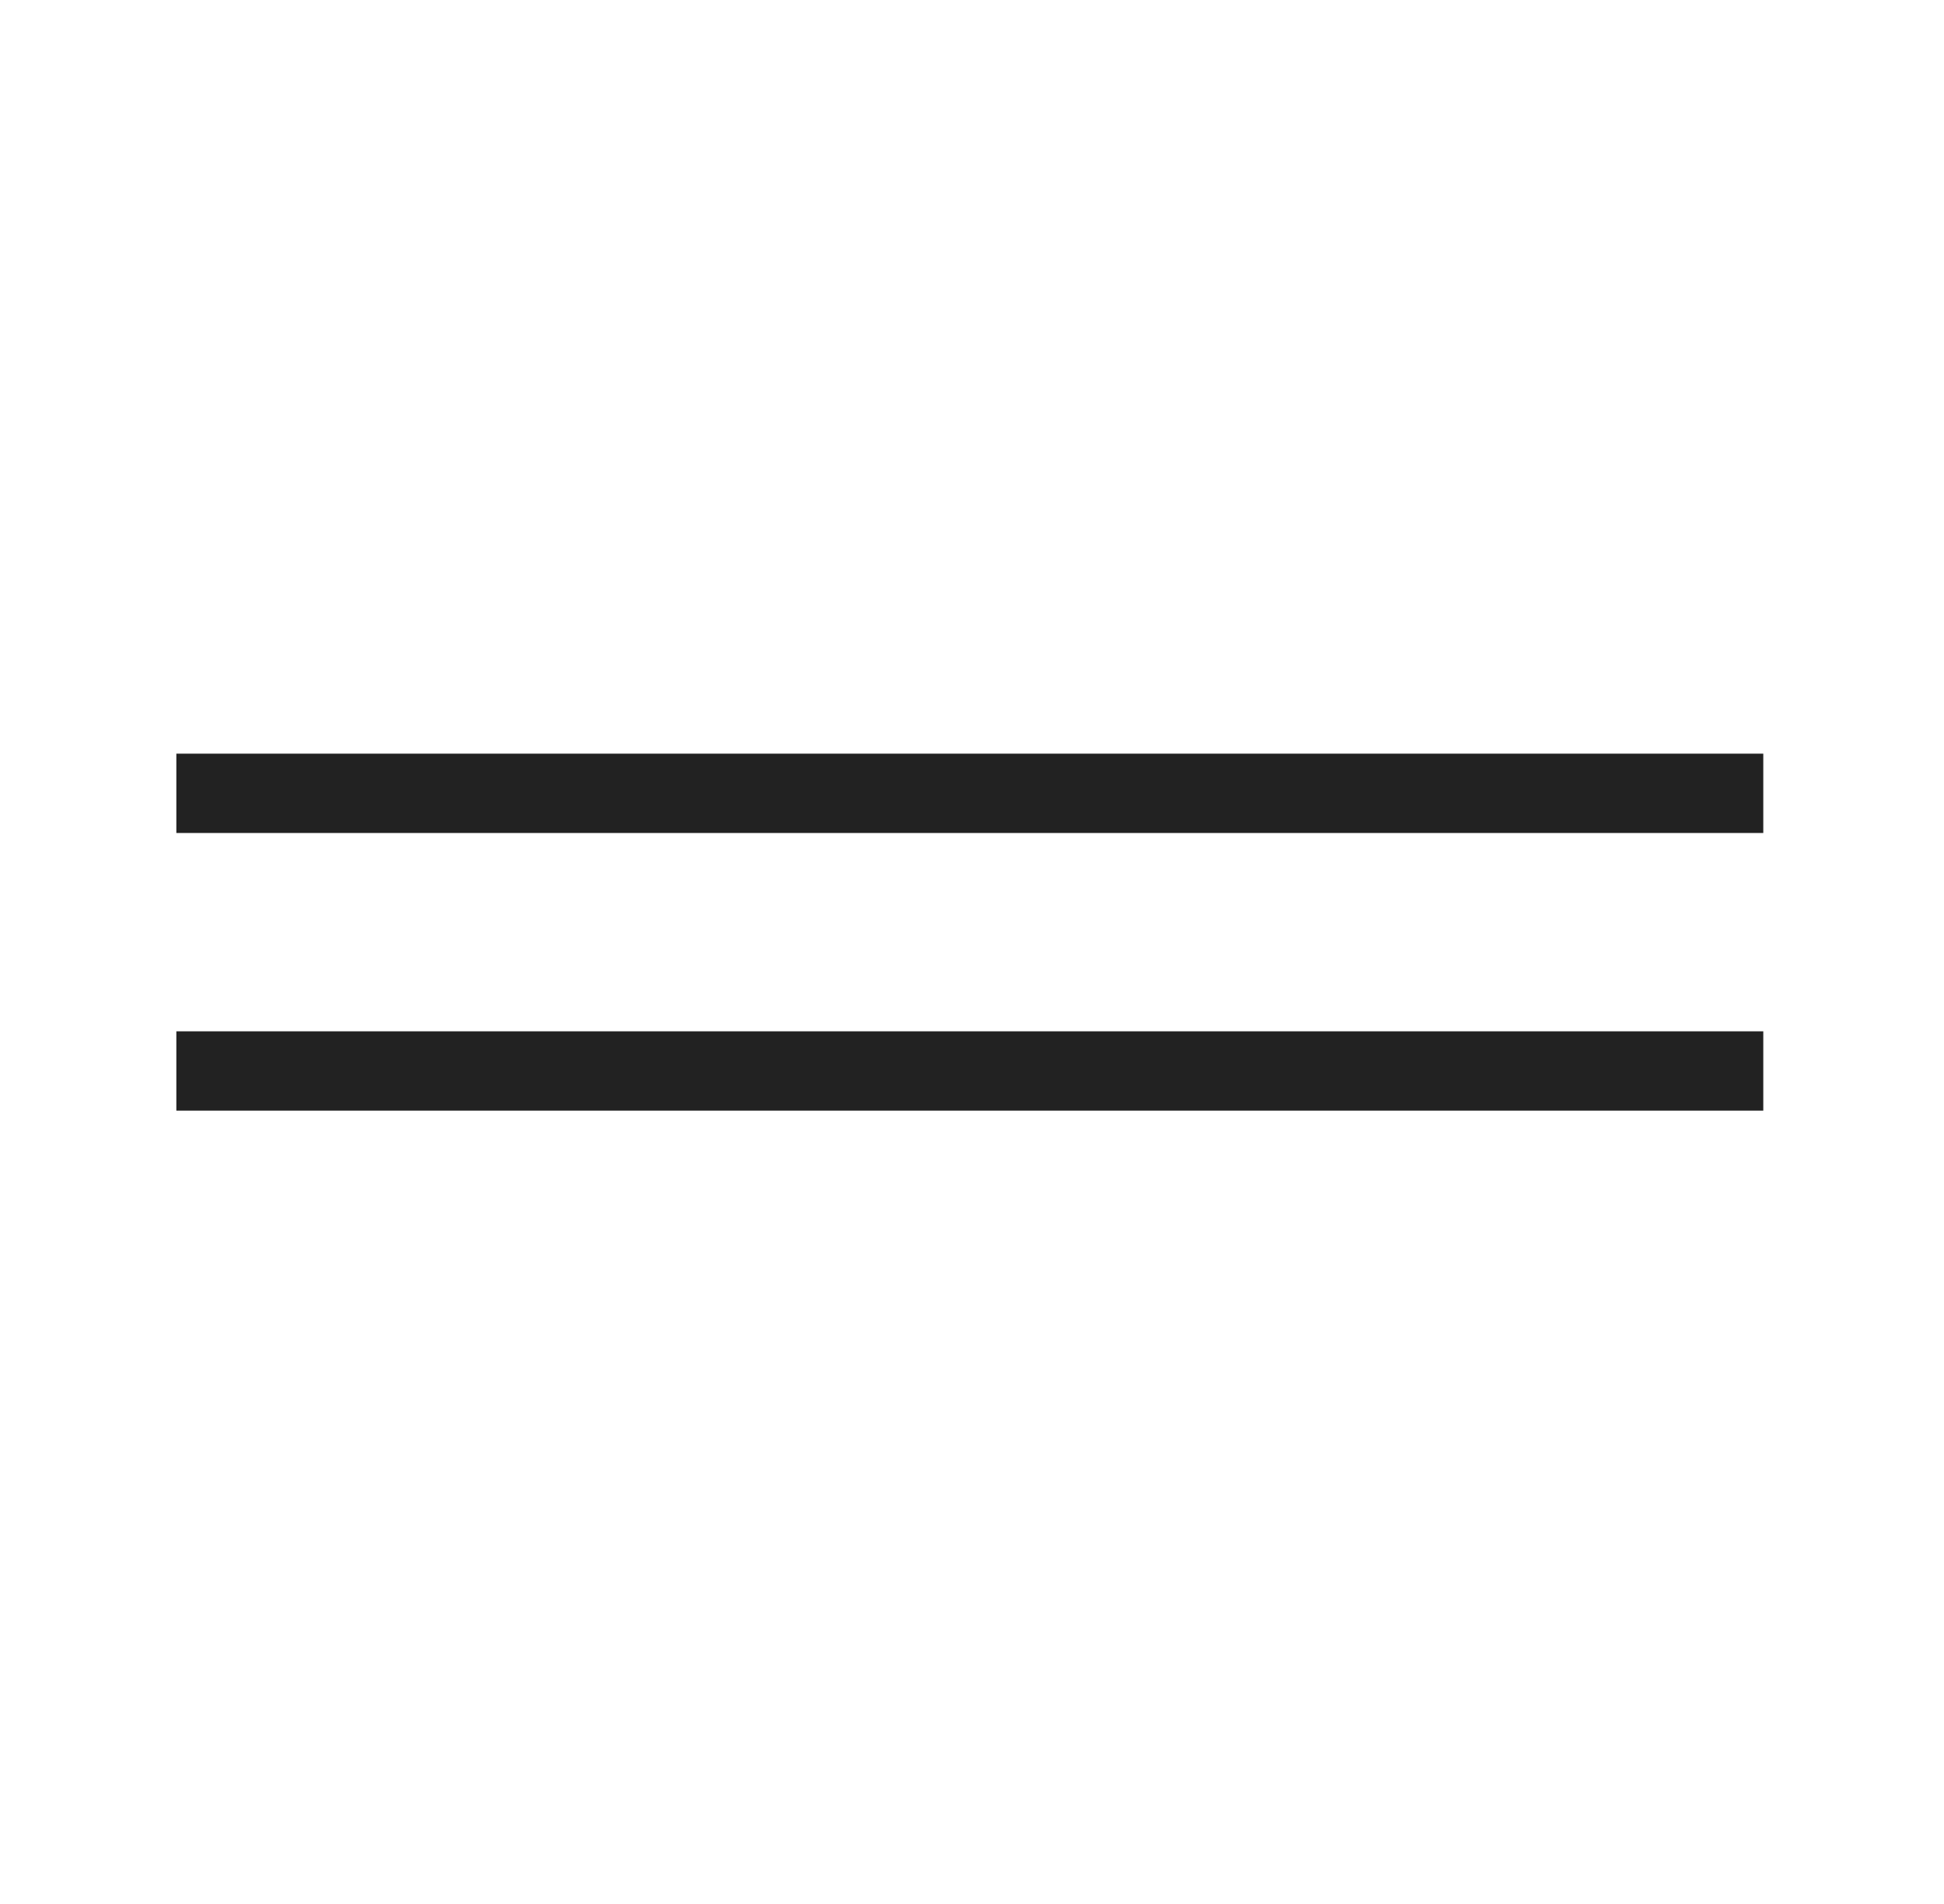
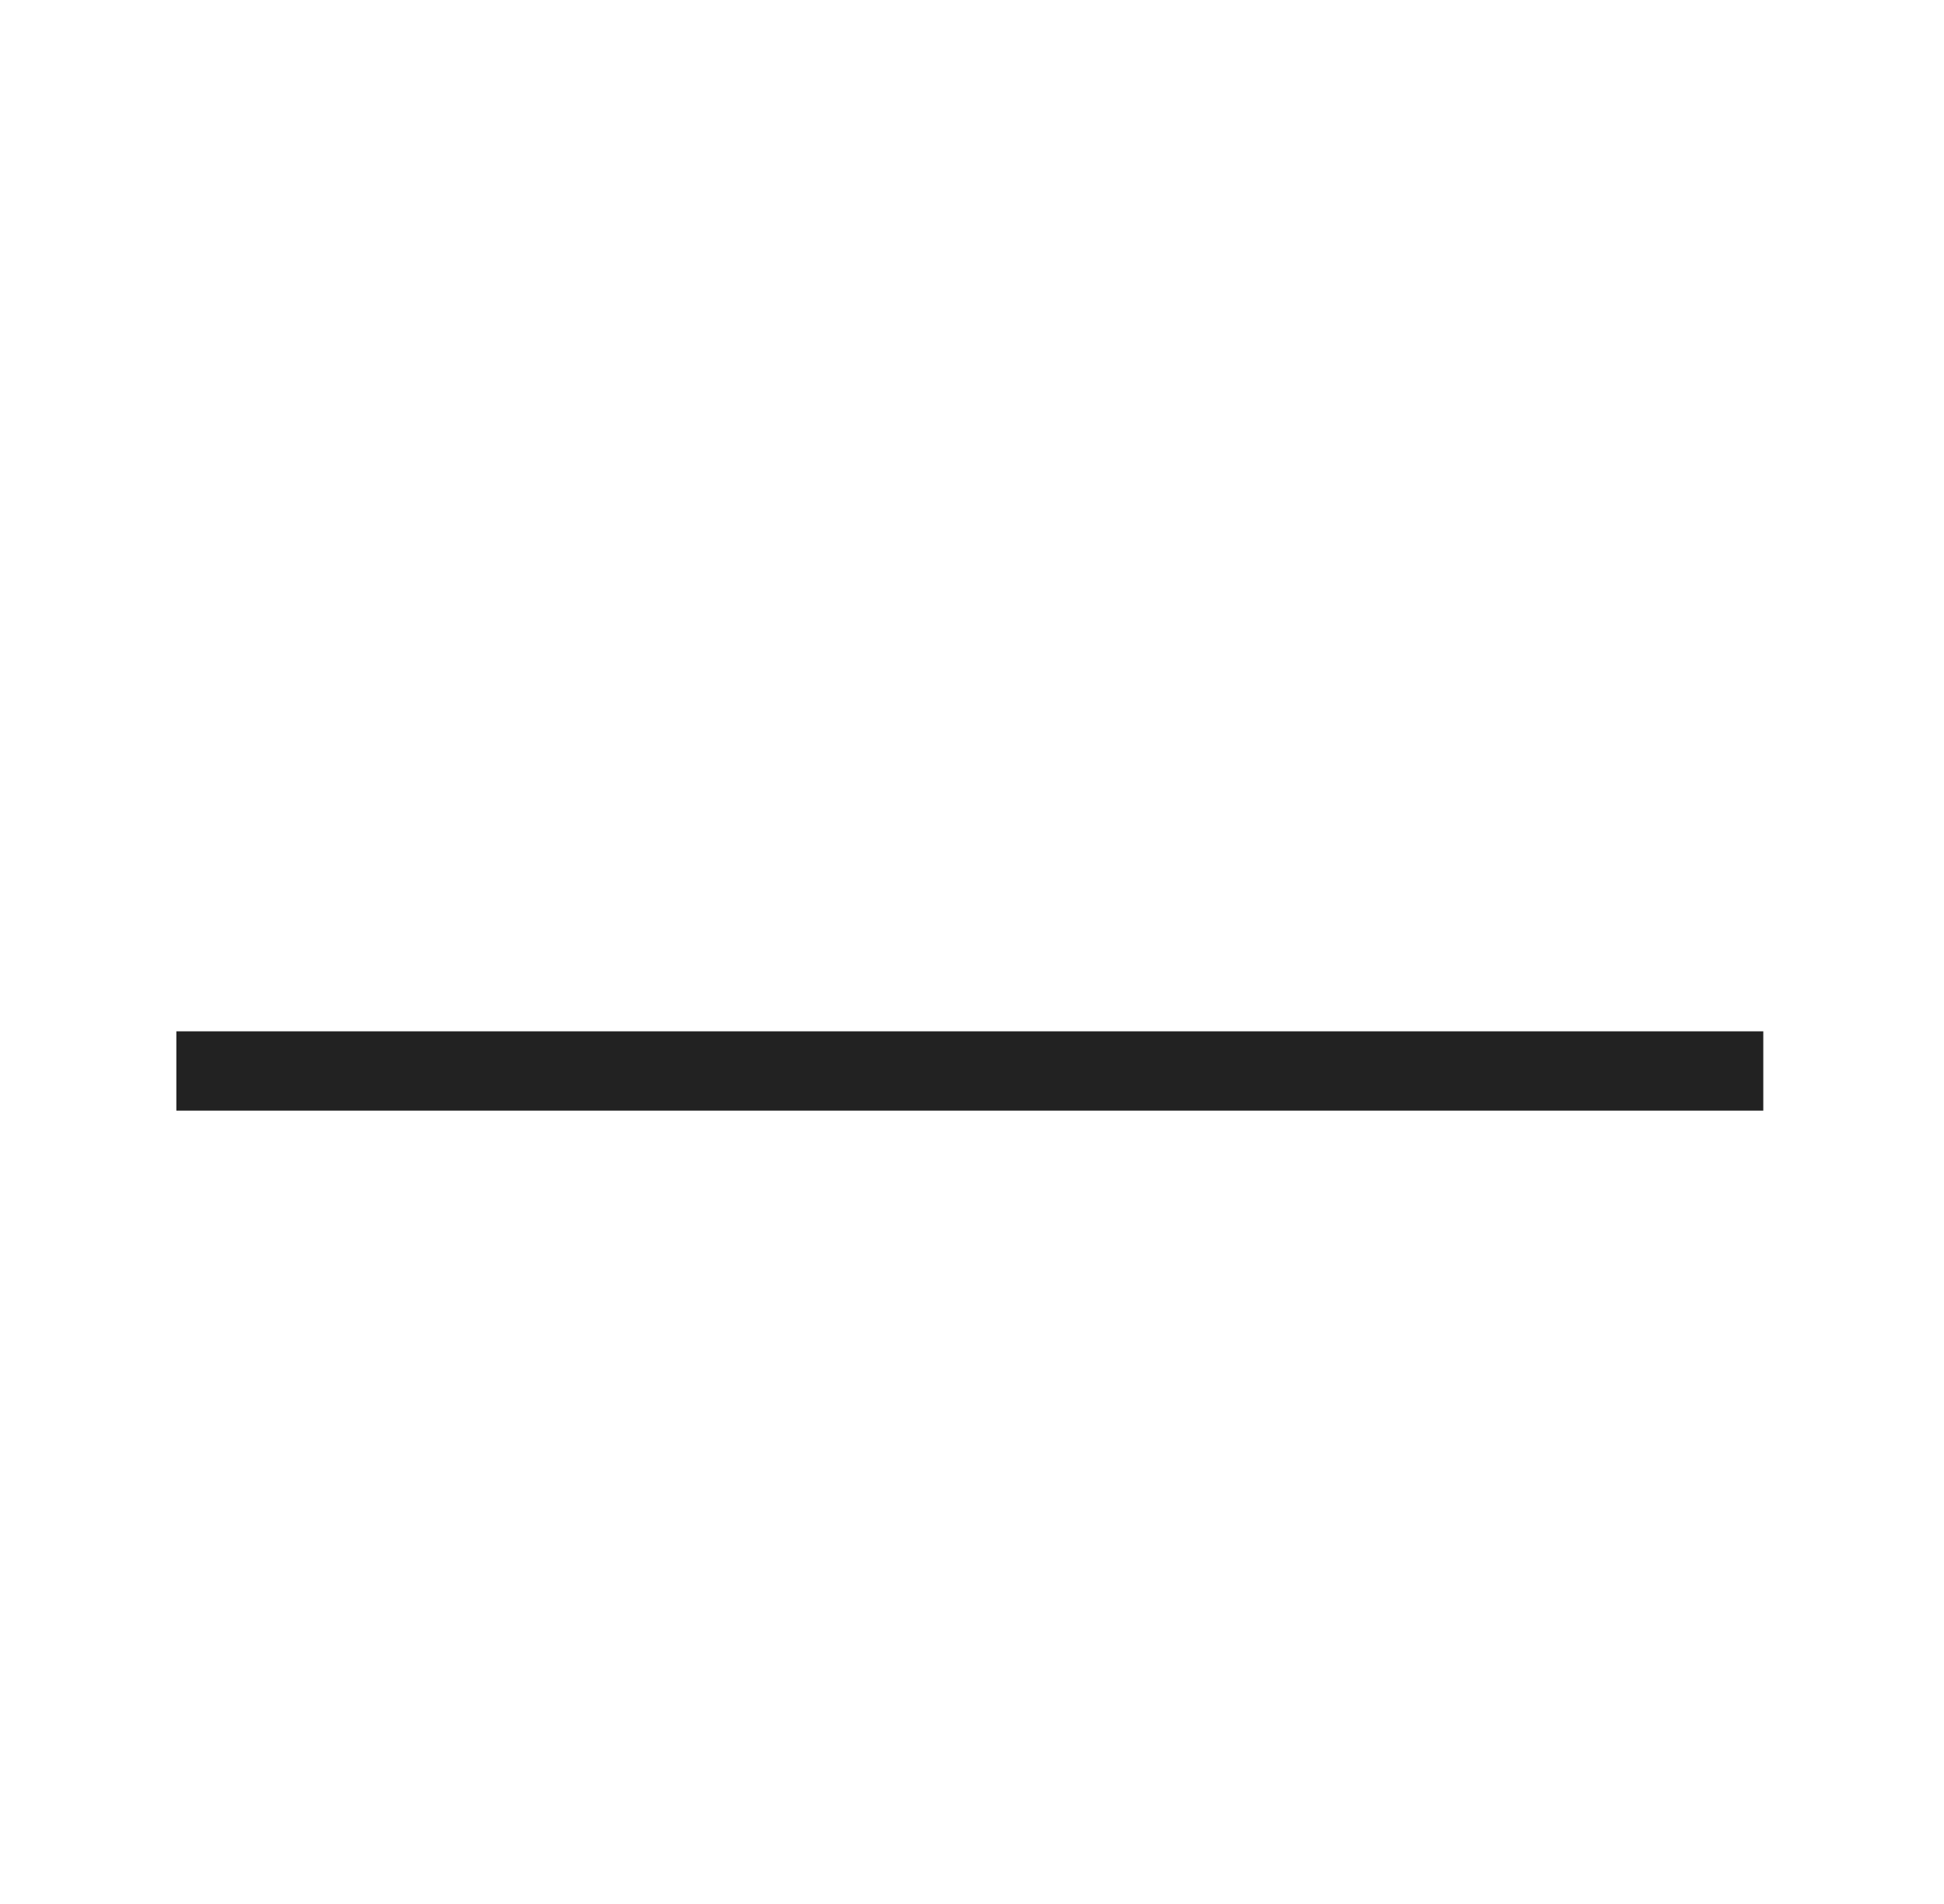
<svg xmlns="http://www.w3.org/2000/svg" width="49" height="48" viewBox="0 0 49 48" fill="none">
-   <path d="M44.445 19V21H4.445L4.445 19H44.445Z" fill="#222222" />
  <path d="M44.445 26V28H4.445L4.445 26H44.445Z" fill="#222222" />
</svg>